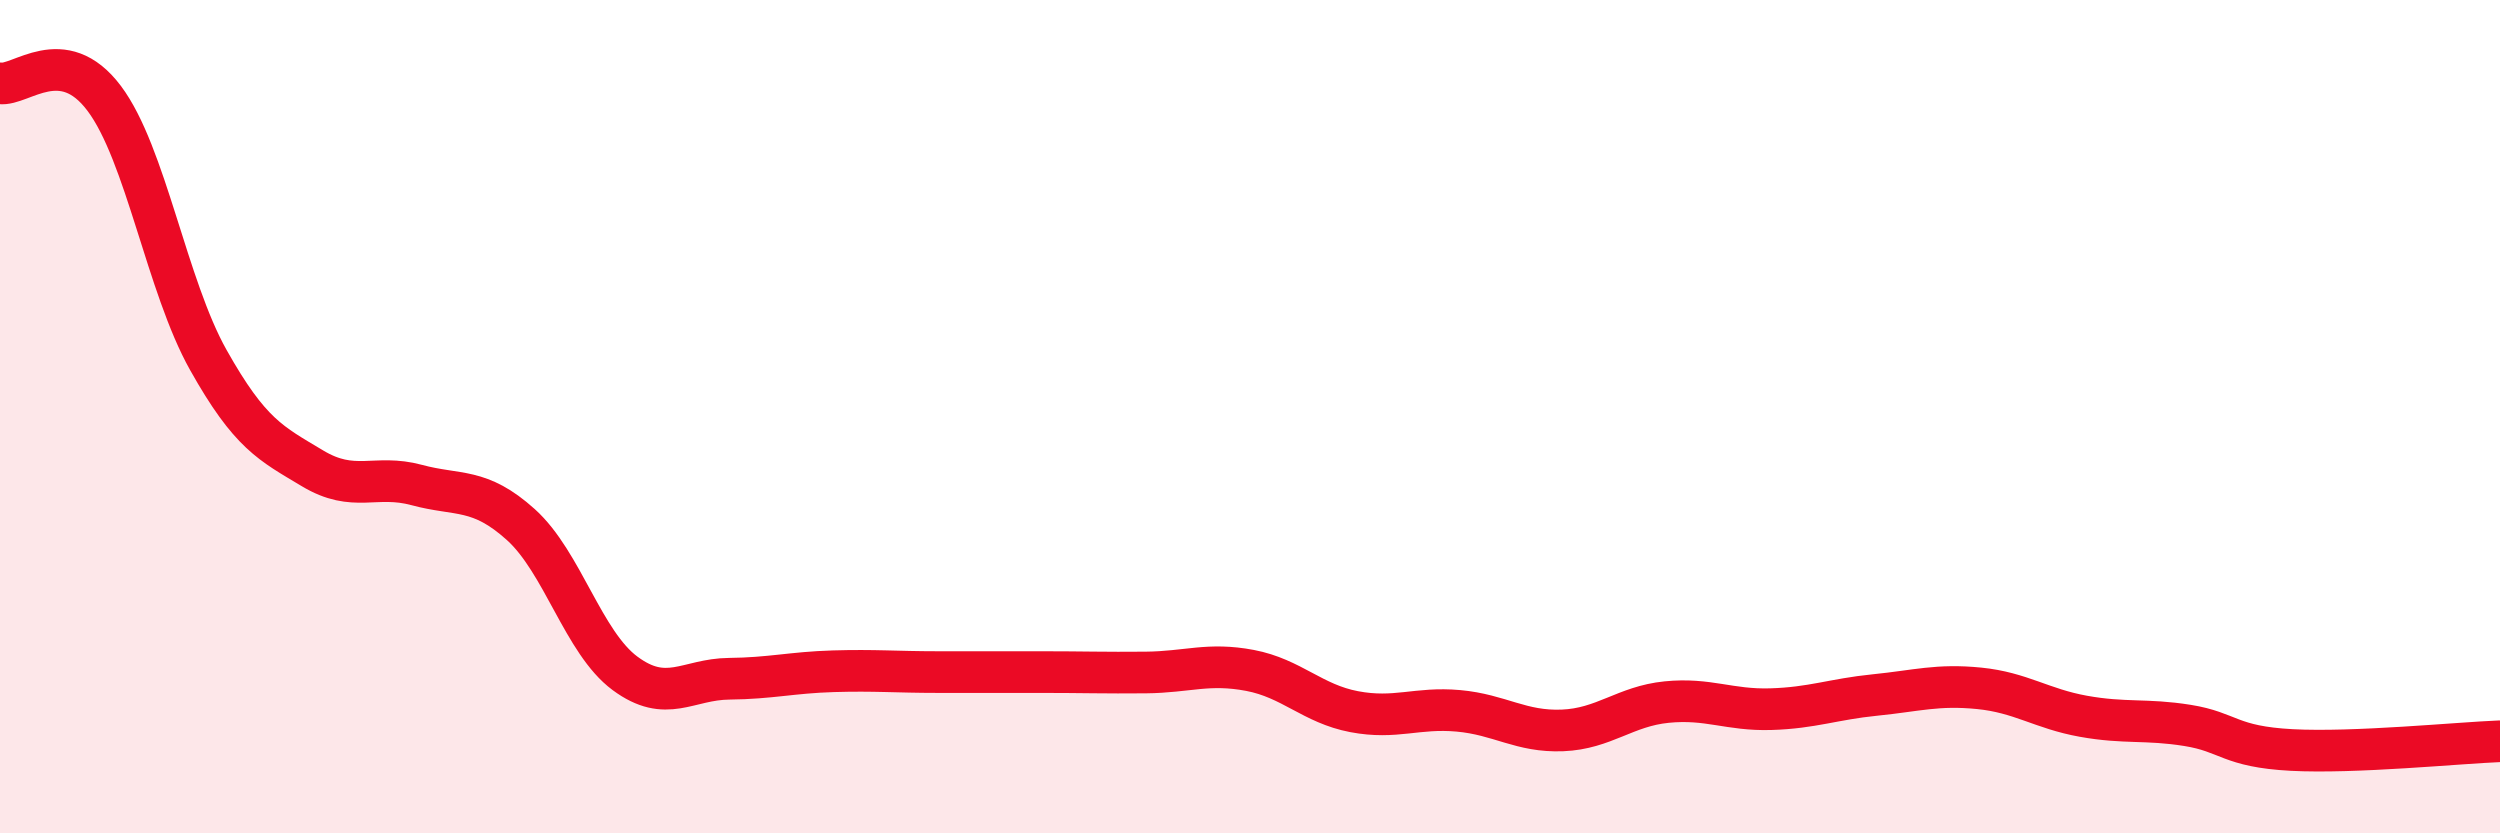
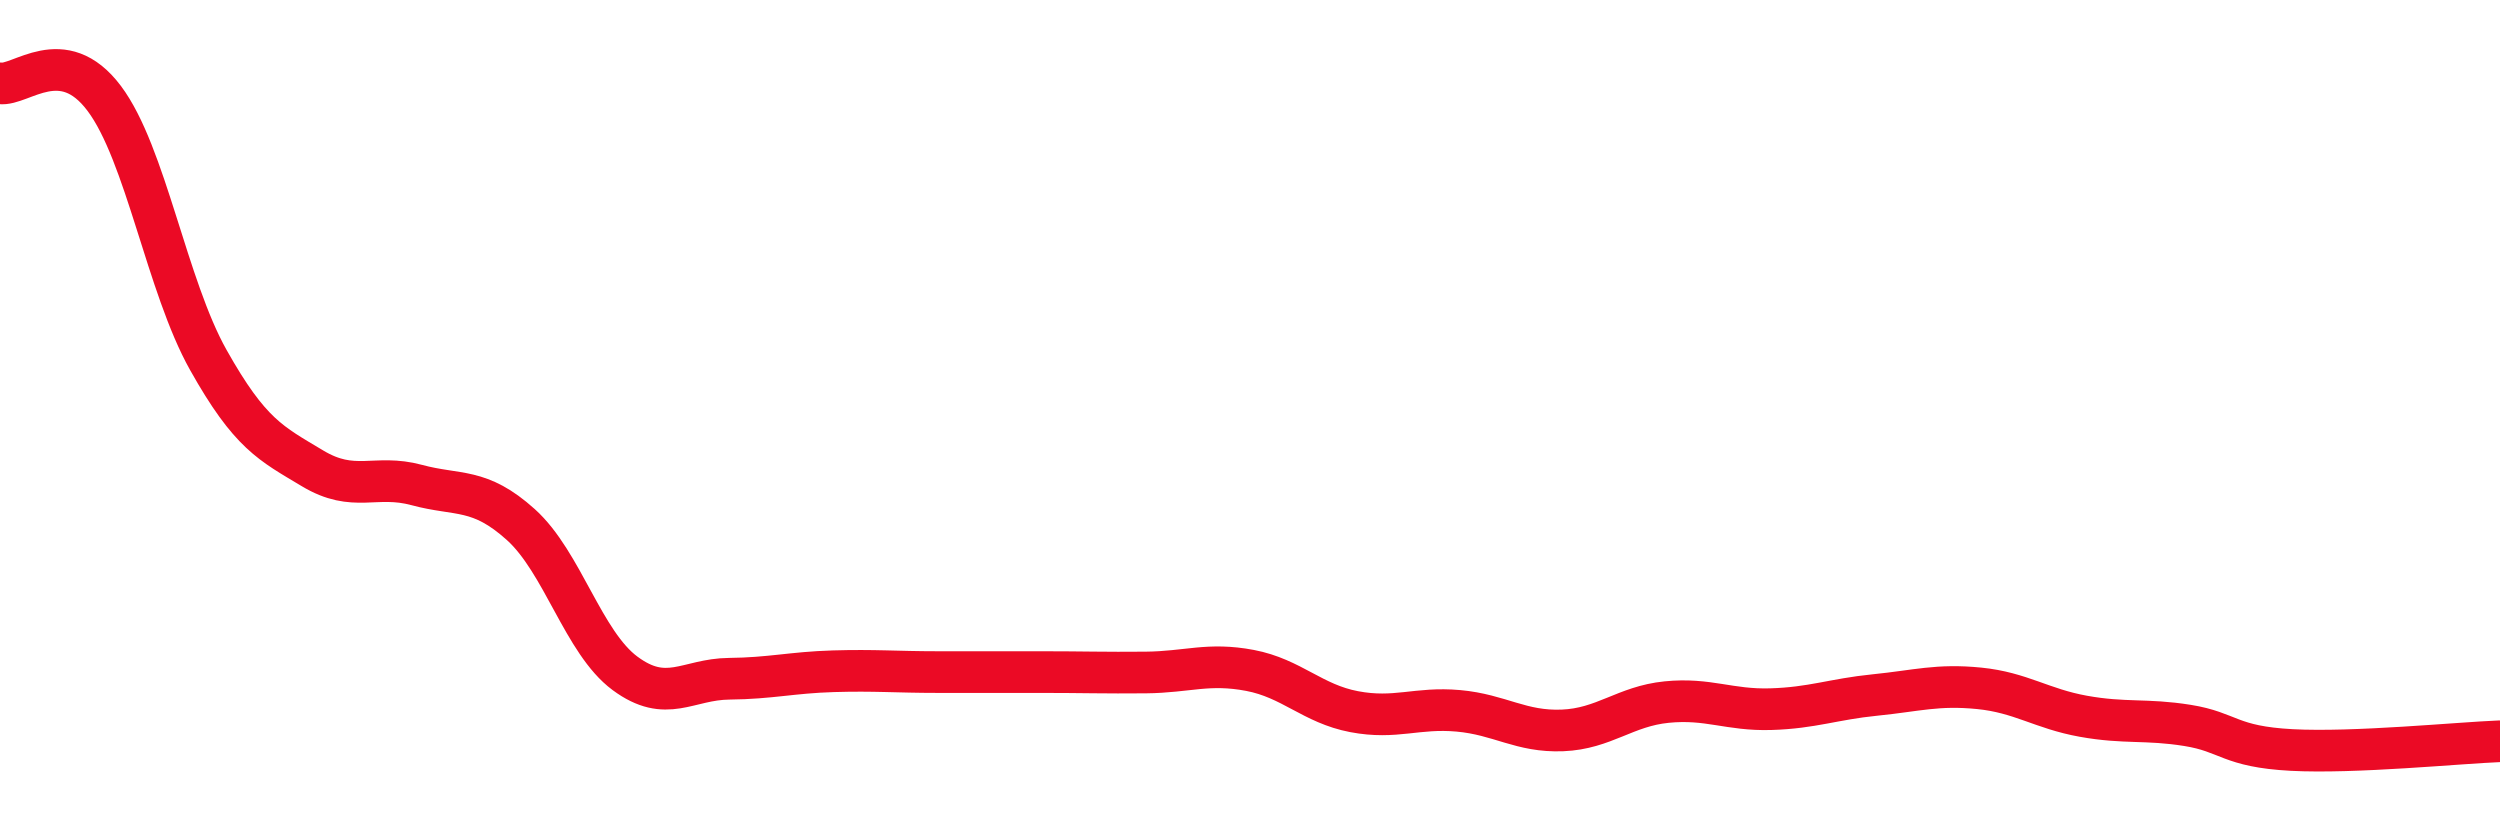
<svg xmlns="http://www.w3.org/2000/svg" width="60" height="20" viewBox="0 0 60 20">
-   <path d="M 0,2 C 0.5,2.07 1.5,1.03 2.5,2.36 C 3.5,3.69 4,6.86 5,8.64 C 6,10.42 6.5,10.64 7.5,11.24 C 8.5,11.84 9,11.37 10,11.64 C 11,11.91 11.5,11.69 12.5,12.59 C 13.5,13.49 14,15.42 15,16.16 C 16,16.9 16.5,16.3 17.5,16.29 C 18.5,16.28 19,16.14 20,16.11 C 21,16.08 21.5,16.13 22.5,16.13 C 23.5,16.13 24,16.13 25,16.13 C 26,16.13 26.5,16.15 27.5,16.14 C 28.5,16.13 29,15.9 30,16.09 C 31,16.28 31.5,16.89 32.5,17.08 C 33.5,17.27 34,16.97 35,17.06 C 36,17.15 36.5,17.57 37.5,17.53 C 38.5,17.49 39,16.95 40,16.85 C 41,16.75 41.5,17.05 42.5,17.02 C 43.5,16.99 44,16.78 45,16.68 C 46,16.58 46.5,16.42 47.5,16.52 C 48.5,16.62 49,17.01 50,17.19 C 51,17.37 51.5,17.25 52.5,17.41 C 53.5,17.57 53.5,17.92 55,18 C 56.5,18.08 59,17.83 60,17.79L60 20L0 20Z" fill="#EB0A25" opacity="0.1" stroke-linecap="round" stroke-linejoin="round" />
  <path d="M 0,2 C 0.5,2.07 1.5,1.03 2.5,2.36 C 3.5,3.69 4,6.86 5,8.64 C 6,10.42 6.5,10.64 7.5,11.24 C 8.5,11.84 9,11.37 10,11.64 C 11,11.91 11.5,11.69 12.5,12.59 C 13.5,13.49 14,15.42 15,16.16 C 16,16.9 16.5,16.3 17.5,16.29 C 18.5,16.28 19,16.14 20,16.11 C 21,16.08 21.5,16.13 22.5,16.13 C 23.5,16.13 24,16.13 25,16.13 C 26,16.13 26.5,16.15 27.5,16.14 C 28.5,16.13 29,15.9 30,16.09 C 31,16.28 31.5,16.89 32.5,17.08 C 33.5,17.27 34,16.97 35,17.06 C 36,17.15 36.5,17.57 37.5,17.53 C 38.5,17.49 39,16.95 40,16.85 C 41,16.75 41.5,17.05 42.5,17.02 C 43.5,16.99 44,16.78 45,16.68 C 46,16.58 46.5,16.42 47.5,16.52 C 48.5,16.62 49,17.01 50,17.19 C 51,17.37 51.5,17.25 52.5,17.41 C 53.5,17.57 53.5,17.92 55,18 C 56.5,18.08 59,17.83 60,17.79" stroke="#EB0A25" stroke-width="1" fill="none" stroke-linecap="round" stroke-linejoin="round" />
</svg>